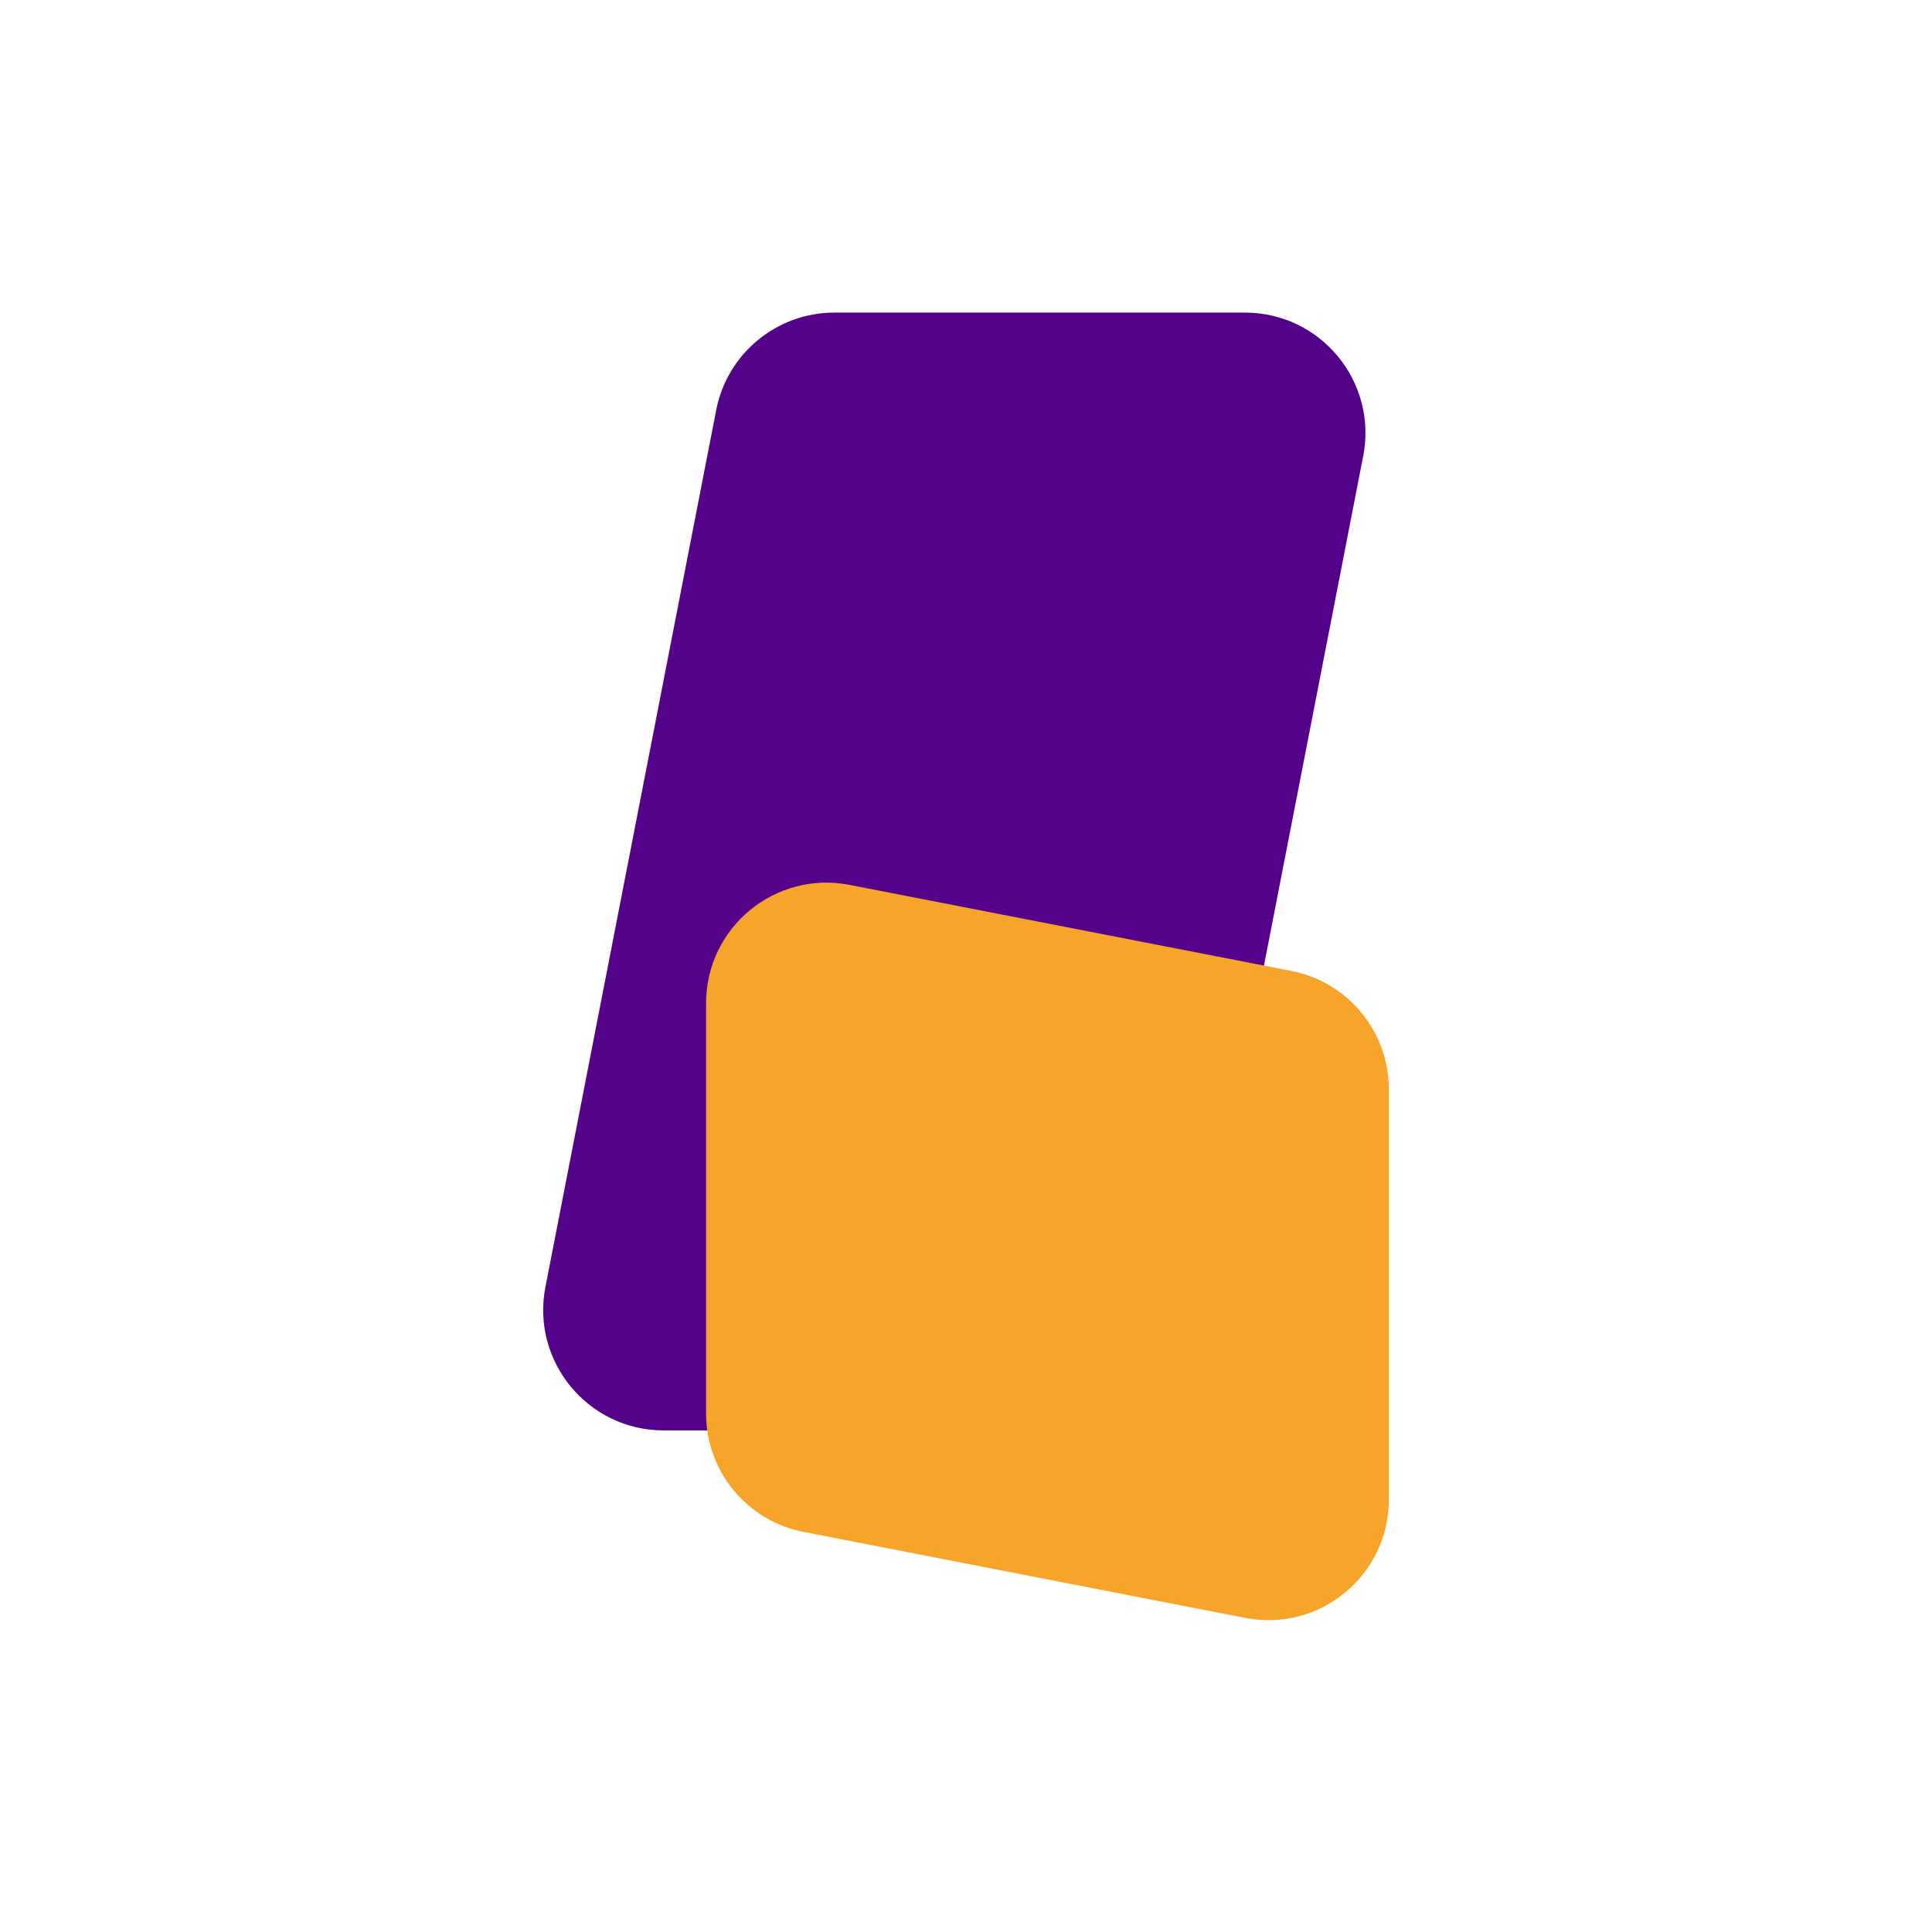
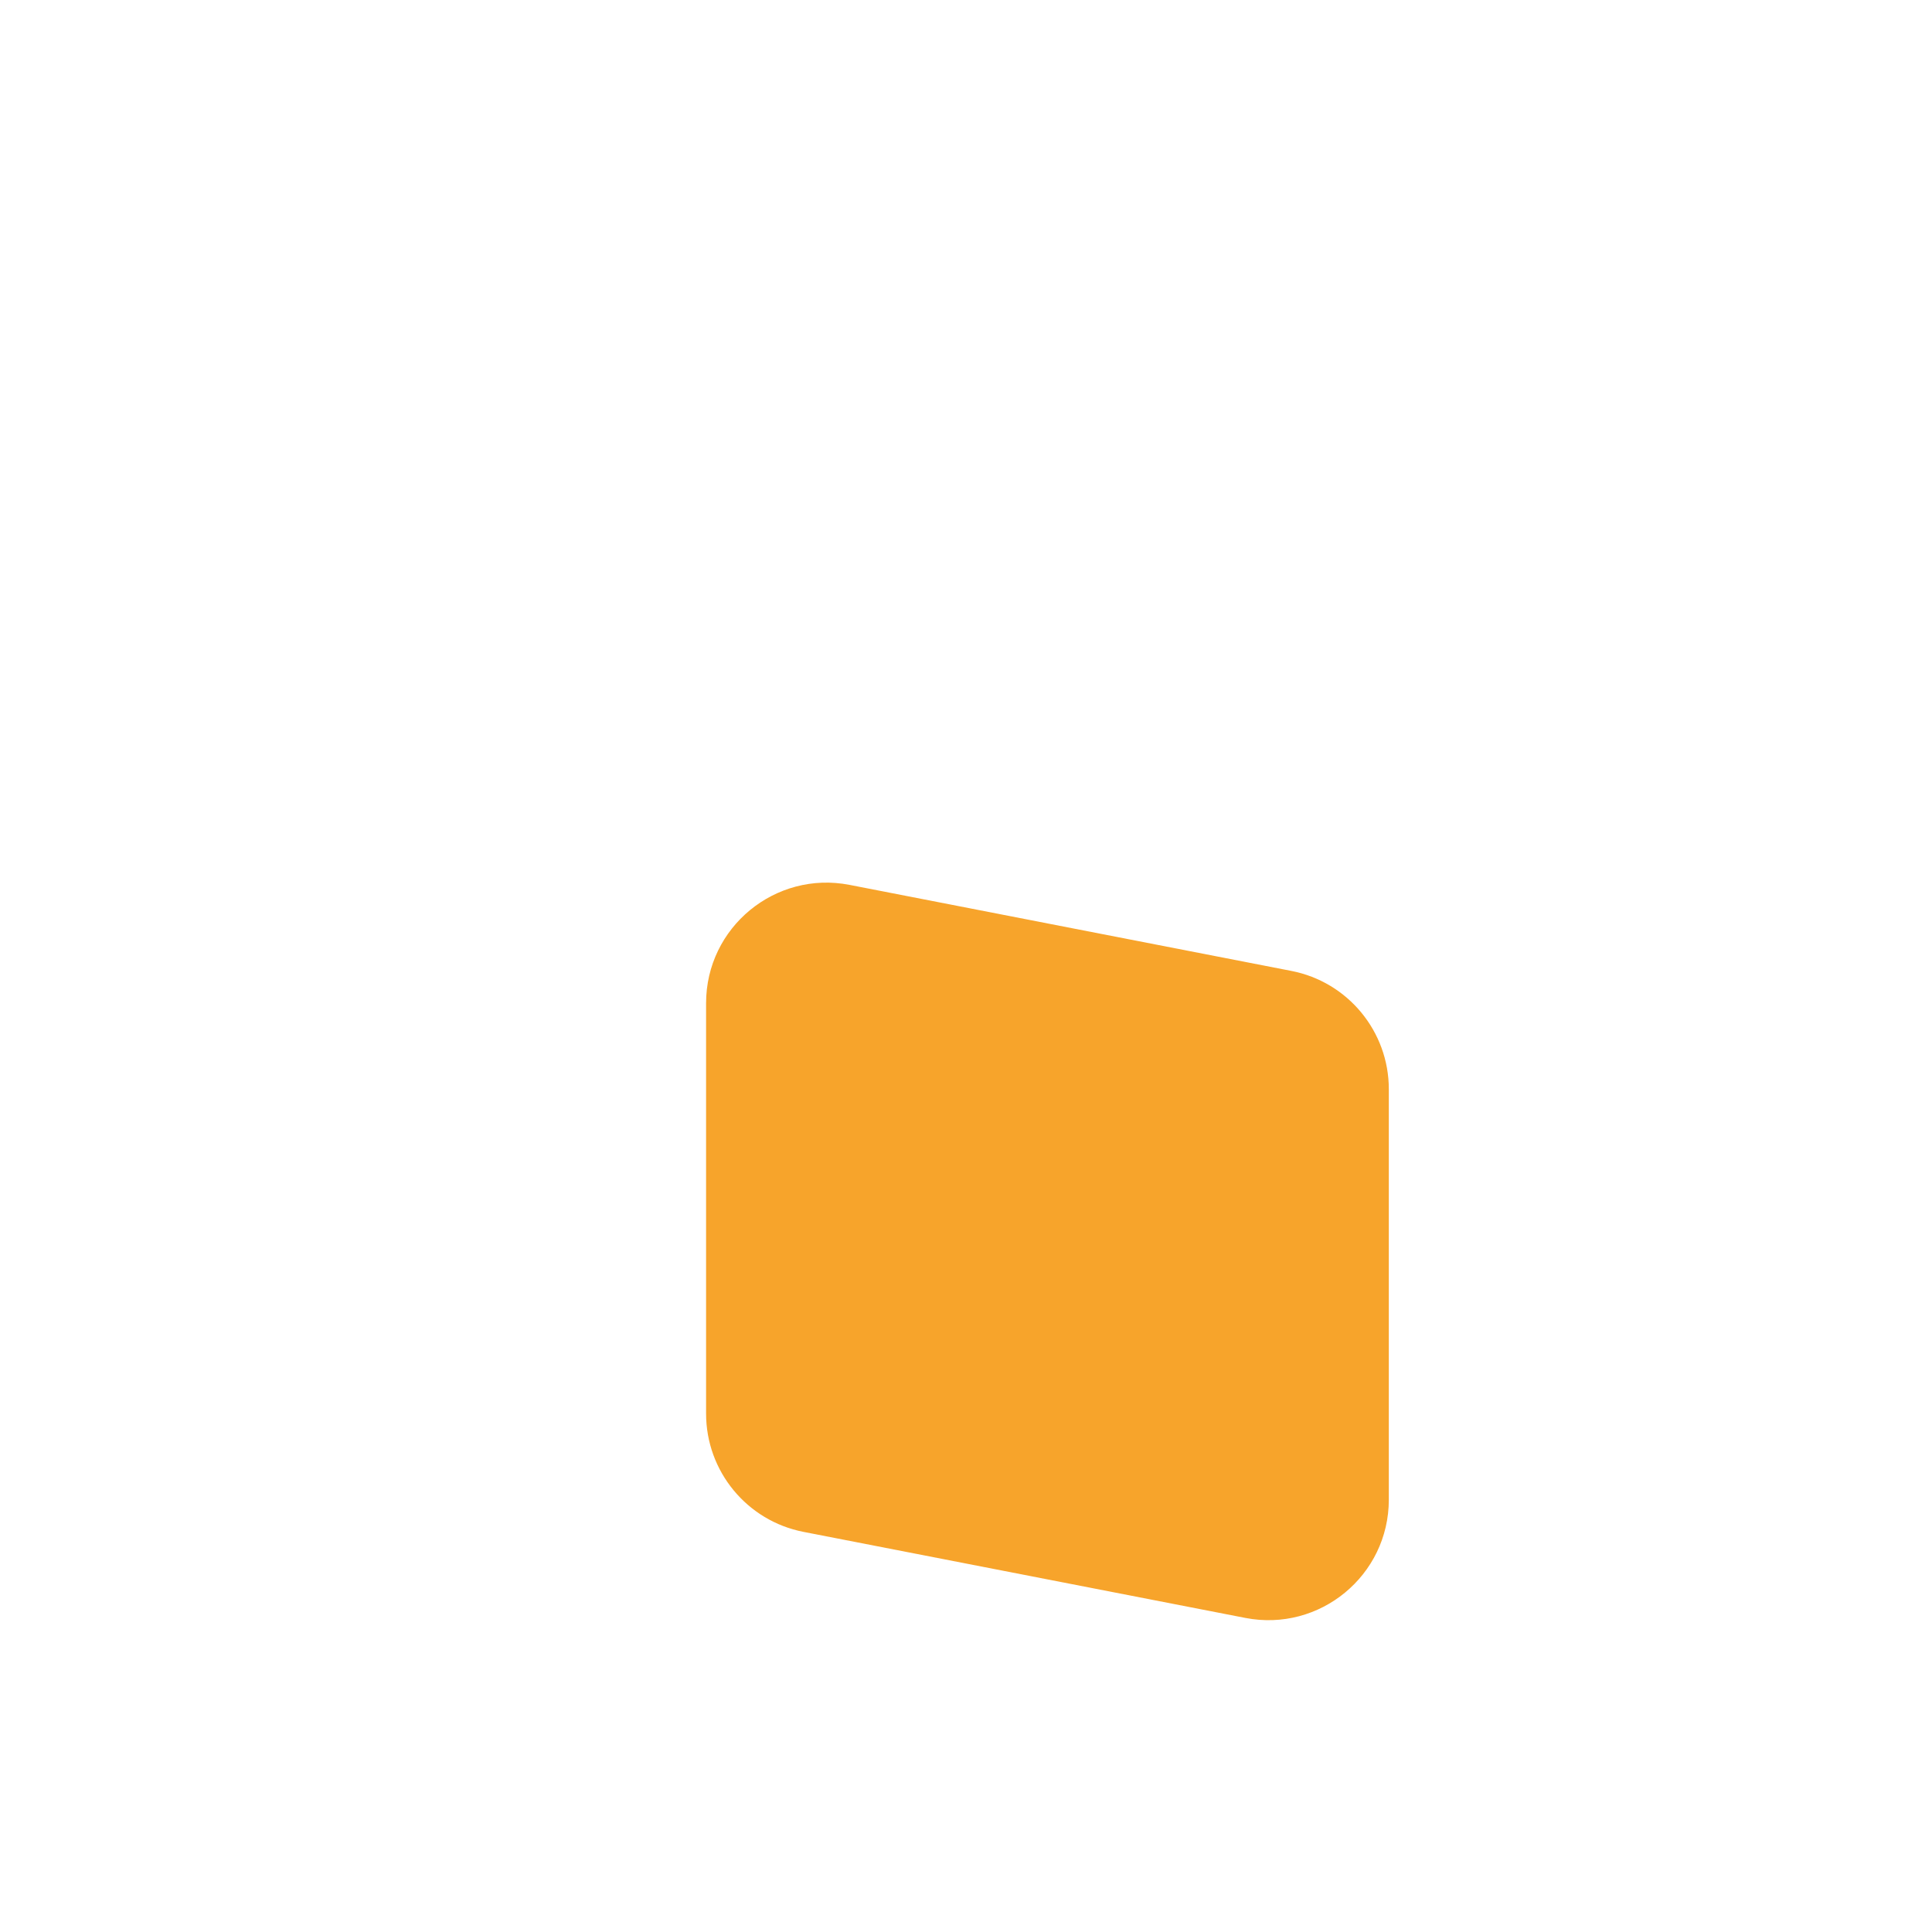
<svg xmlns="http://www.w3.org/2000/svg" id="Layer_2" data-name="Layer 2" viewBox="0 0 479 479">
  <defs>
    <style>
      .cls-1 {
        fill: #f7a42b;
      }

      .cls-1, .cls-2, .cls-3 {
        stroke-width: 0px;
      }

      .cls-2 {
        fill: none;
      }

      .cls-3 {
        fill: #540289;
      }
    </style>
  </defs>
  <g id="Layer_1-2" data-name="Layer 1">
    <g>
      <g>
-         <path class="cls-3" d="M308.66,77.5c18.79,0,32.91,17.14,29.32,35.58l-20.06,102.99-22.28,114.41c-2.73,14.03-15.03,24.16-29.32,24.16h-101.77c-18.79,0-32.91-17.14-29.32-35.58l20.06-102.99,22.28-114.41c2.73-14.03,15.03-24.16,29.32-24.16h101.77Z" />
        <path class="cls-1" d="M308.75,401.13l-109.53-21.33c-14.03-2.73-24.16-15.03-24.16-29.32v-101.77c0-18.79,17.14-32.91,35.58-29.32l109.53,21.33c14.03,2.73,24.16,15.03,24.16,29.32v101.77c0,18.79-17.14,32.91-35.58,29.32Z" />
      </g>
      <rect class="cls-2" width="479" height="479" />
    </g>
  </g>
</svg>